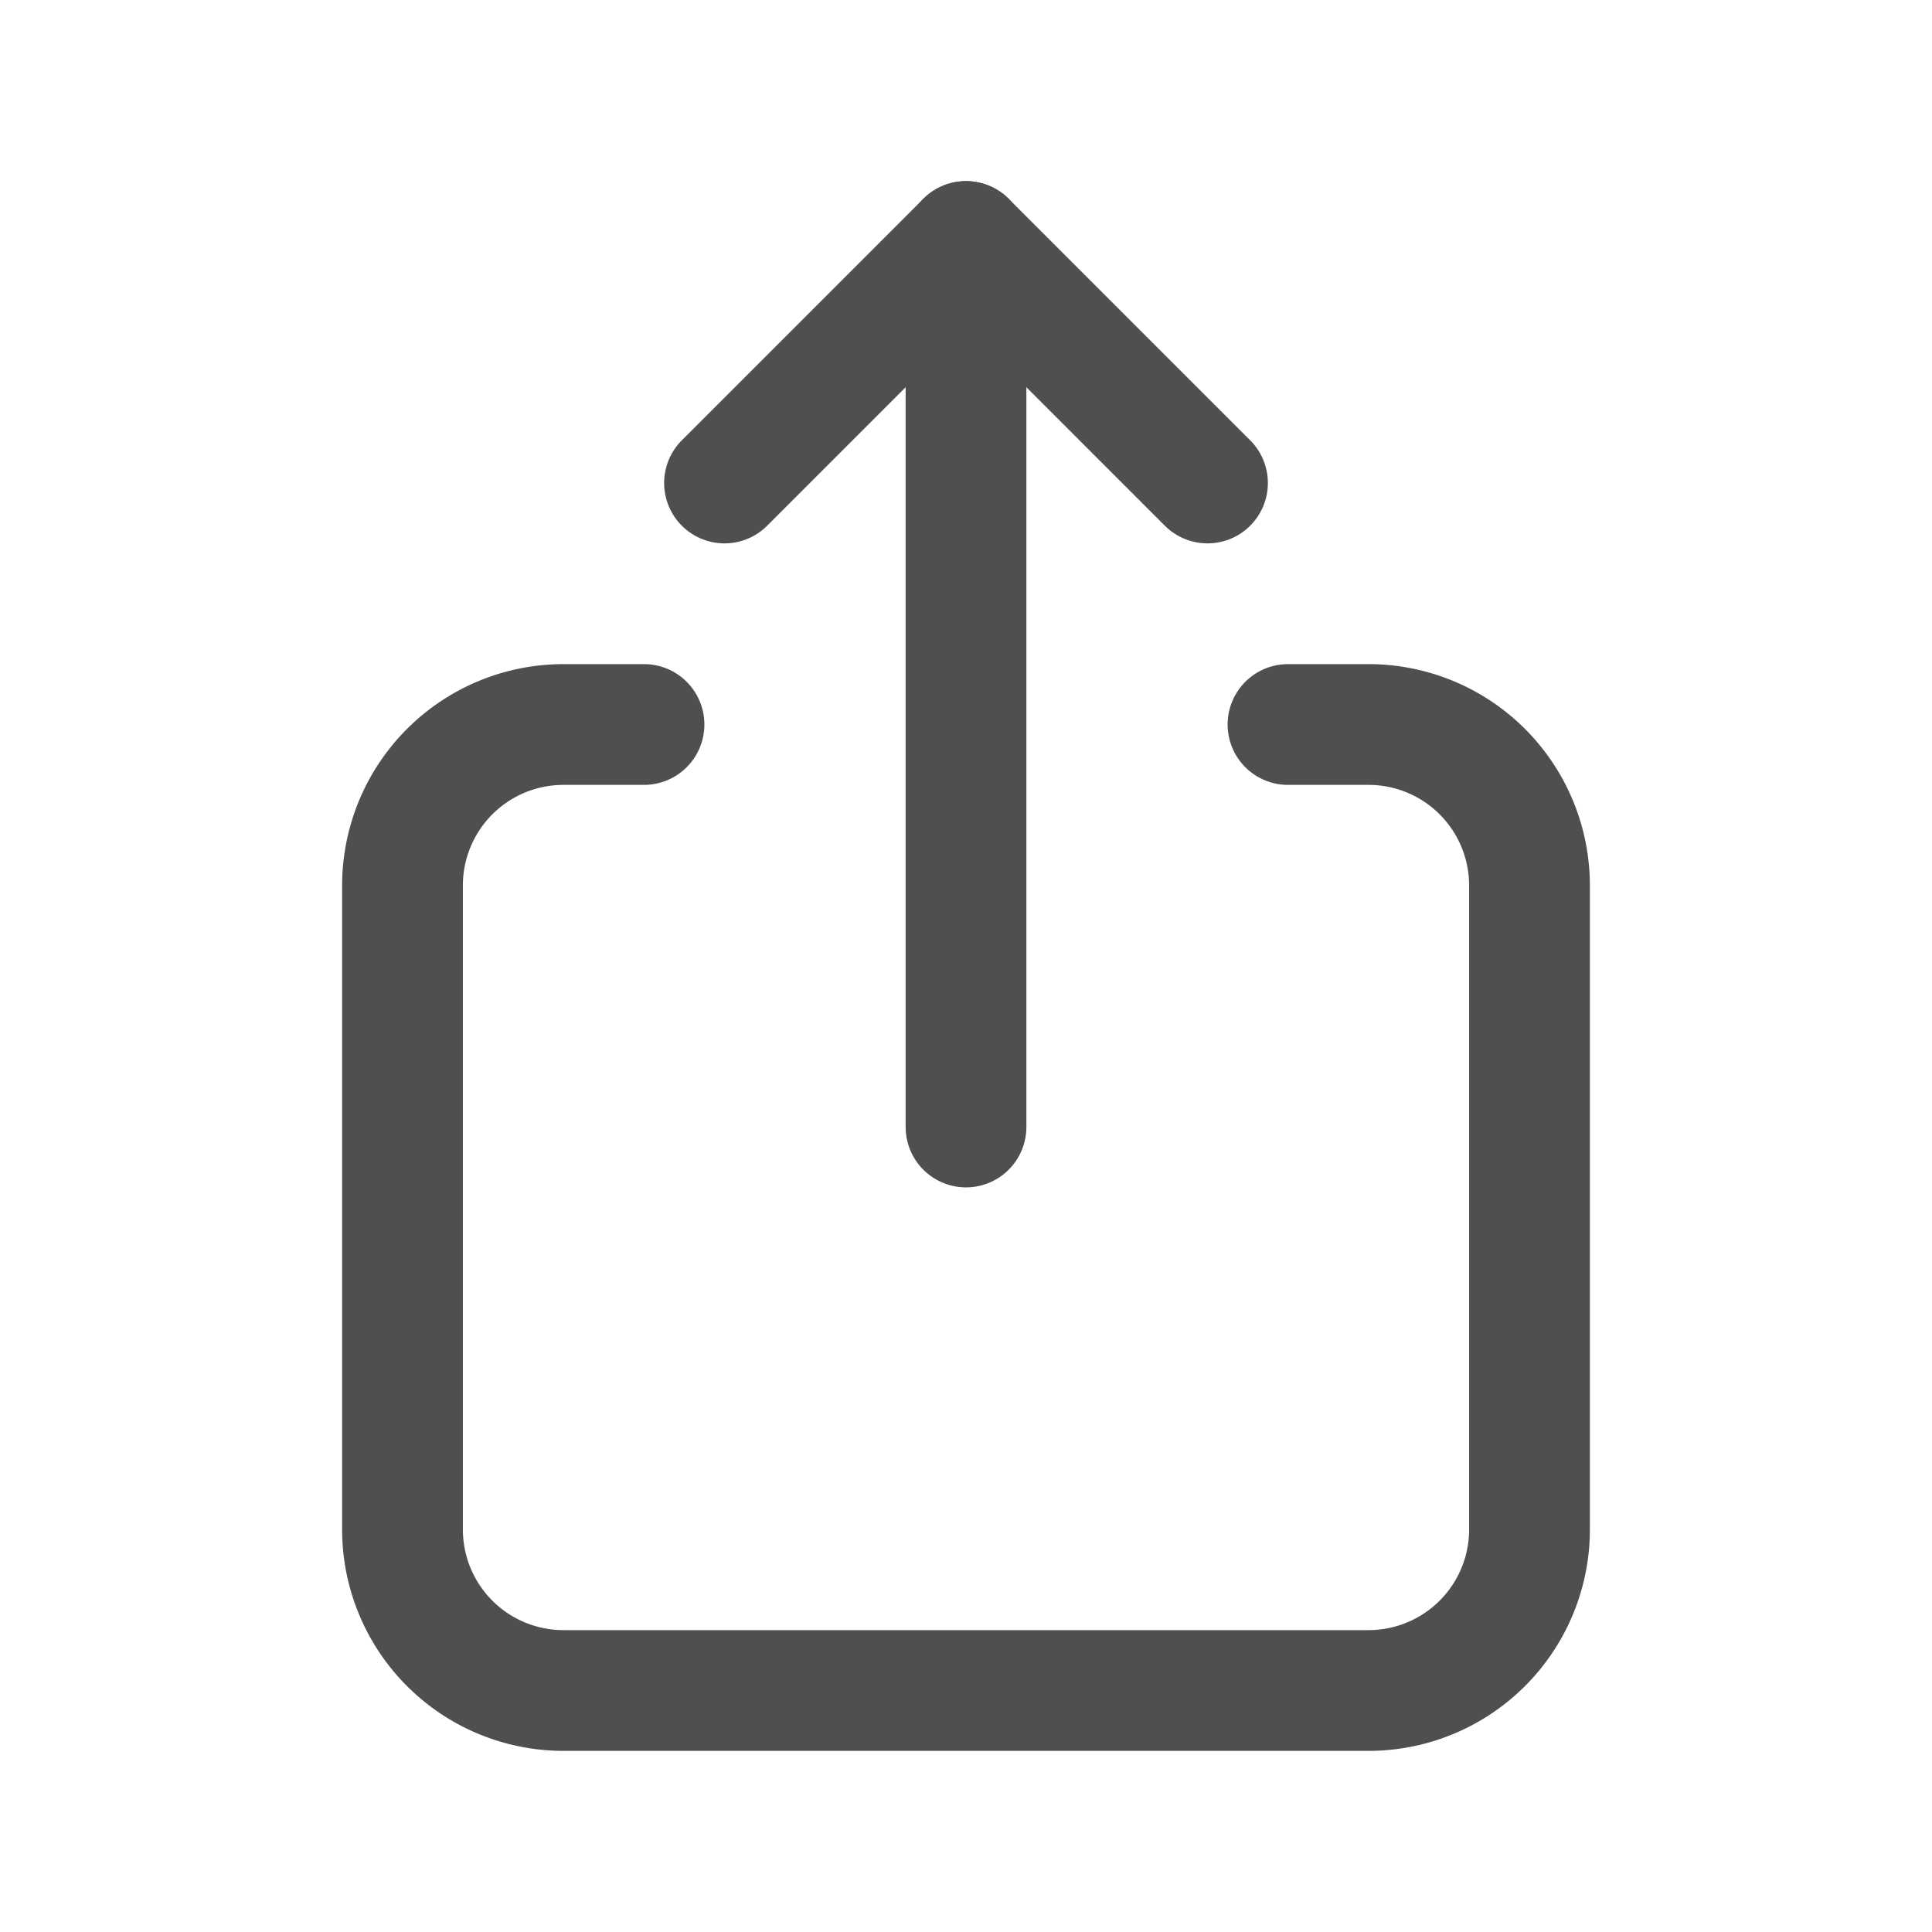
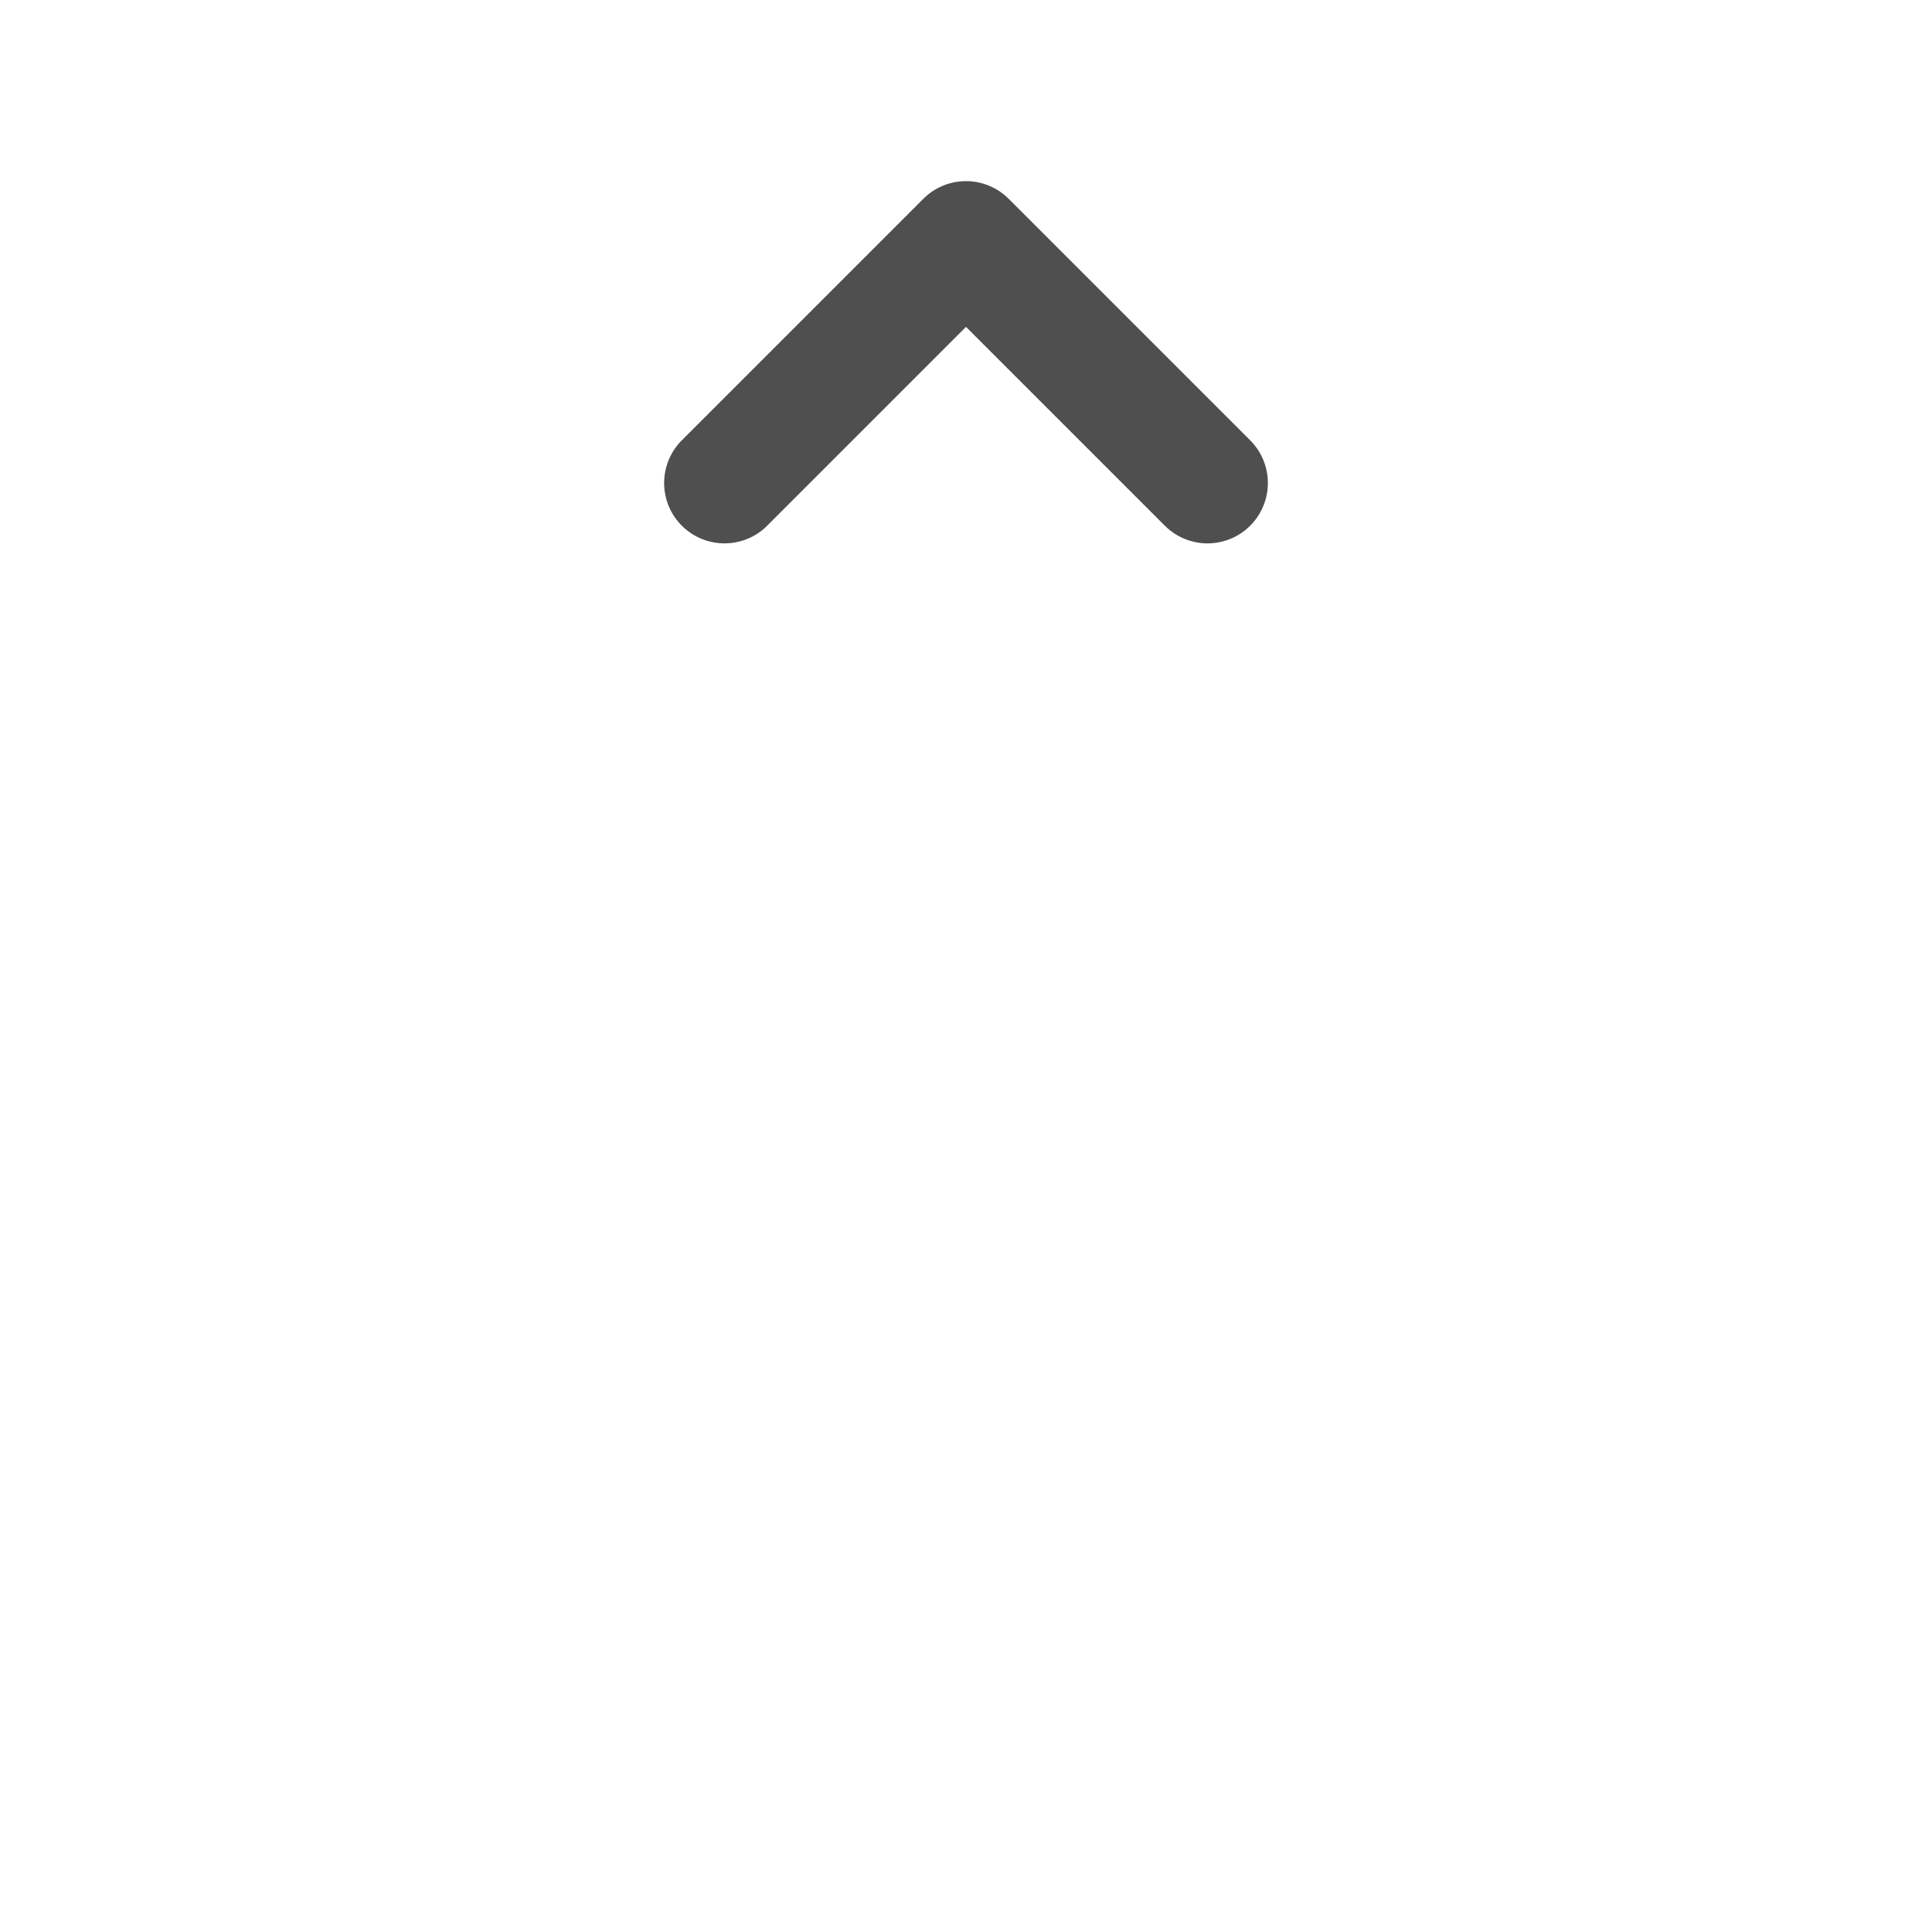
<svg xmlns="http://www.w3.org/2000/svg" width="24" height="24" viewBox="0 0 24 24" fill="none" stroke="#4F4F4F" stroke-width="1.5" stroke-linecap="round" stroke-linejoin="round" class="icon icon-tabler icons-tabler-outline icon-tabler-share-2">
  <path stroke="none" d="M0 0h24v24H0z" fill="none" />
-   <path d="M8 9h-1a2 2 0 0 0 -2 2v8a2 2 0 0 0 2 2h10a2 2 0 0 0 2 -2v-8a2 2 0 0 0 -2 -2h-1" />
-   <path d="M12 14v-11" />
  <path d="M9 6l3 -3l3 3" />
</svg>